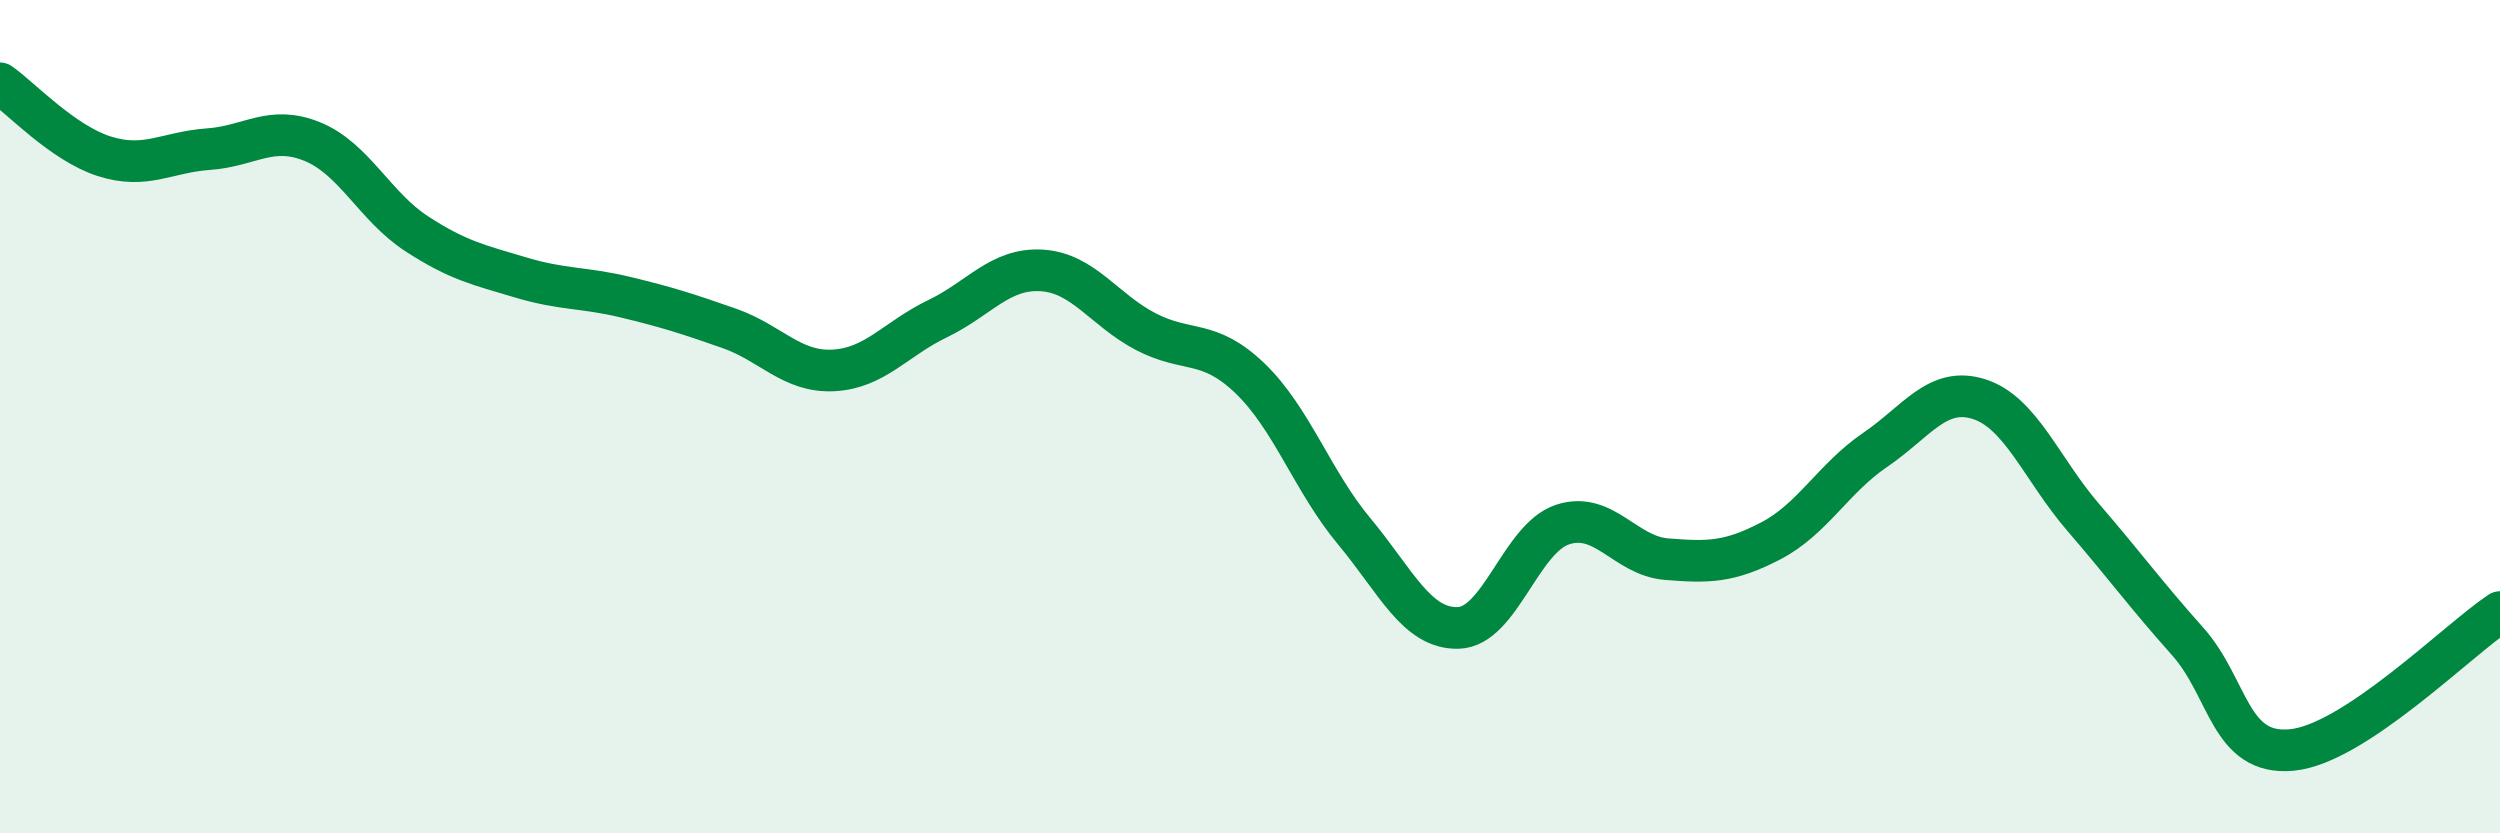
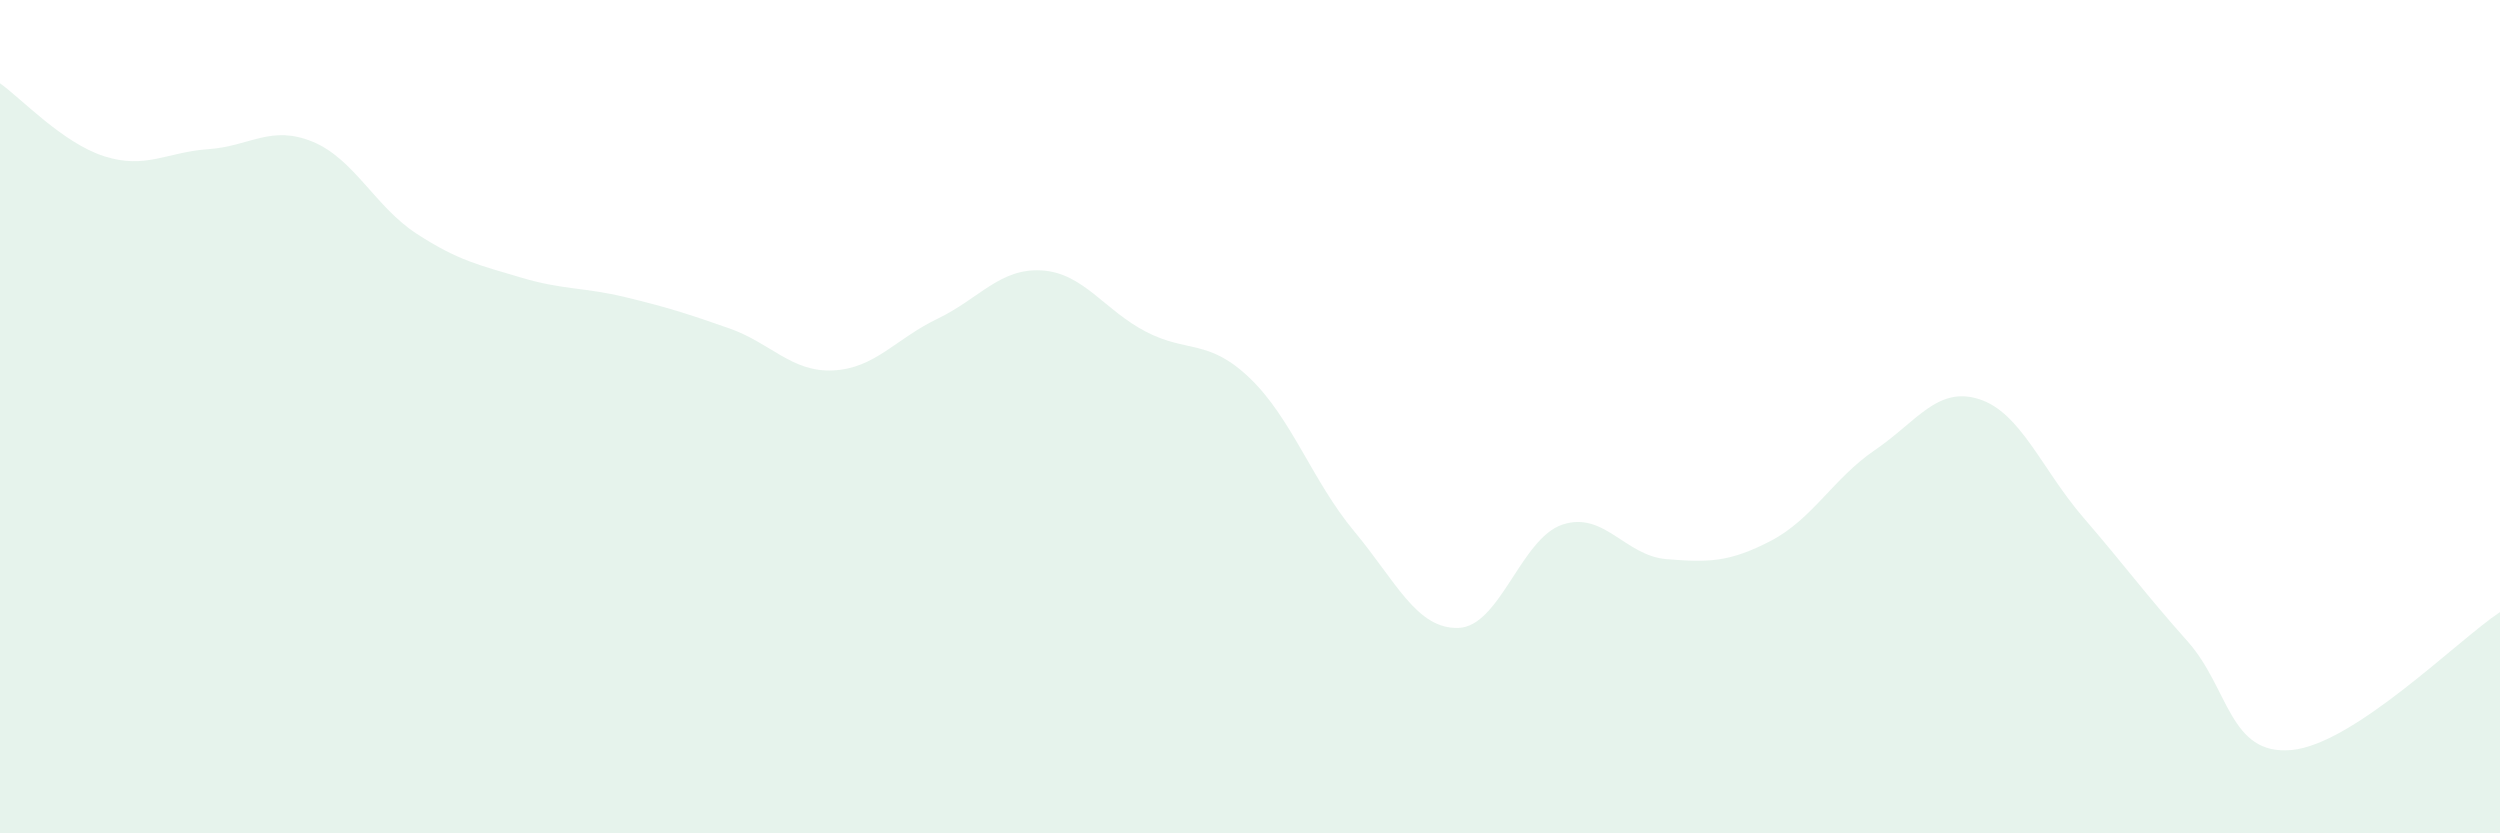
<svg xmlns="http://www.w3.org/2000/svg" width="60" height="20" viewBox="0 0 60 20">
  <path d="M 0,2 C 0.5,2.35 1.5,3.43 2.5,3.75 C 3.5,4.07 4,3.65 5,3.58 C 6,3.51 6.5,2.99 7.5,3.4 C 8.5,3.81 9,4.96 10,5.61 C 11,6.26 11.5,6.36 12.5,6.66 C 13.5,6.96 14,6.89 15,7.13 C 16,7.37 16.5,7.53 17.5,7.88 C 18.5,8.23 19,8.94 20,8.89 C 21,8.84 21.5,8.13 22.5,7.65 C 23.5,7.17 24,6.43 25,6.49 C 26,6.55 26.5,7.44 27.5,7.96 C 28.5,8.48 29,8.12 30,9.08 C 31,10.04 31.5,11.55 32.5,12.75 C 33.5,13.95 34,15.1 35,15.07 C 36,15.04 36.5,12.92 37.5,12.59 C 38.5,12.26 39,13.34 40,13.42 C 41,13.5 41.5,13.5 42.5,12.98 C 43.5,12.46 44,11.48 45,10.8 C 46,10.12 46.5,9.26 47.5,9.58 C 48.5,9.9 49,11.26 50,12.42 C 51,13.58 51.5,14.27 52.5,15.39 C 53.5,16.51 53.5,18.14 55,18 C 56.5,17.86 59,15.35 60,14.69L60 20L0 20Z" fill="#008740" opacity="0.1" stroke-linecap="round" stroke-linejoin="round" />
-   <path d="M 0,2 C 0.5,2.35 1.5,3.43 2.5,3.75 C 3.5,4.07 4,3.65 5,3.58 C 6,3.51 6.5,2.99 7.5,3.4 C 8.5,3.81 9,4.96 10,5.61 C 11,6.26 11.5,6.36 12.5,6.66 C 13.5,6.96 14,6.89 15,7.13 C 16,7.37 16.5,7.53 17.5,7.88 C 18.5,8.23 19,8.94 20,8.89 C 21,8.84 21.5,8.13 22.5,7.65 C 23.5,7.17 24,6.43 25,6.49 C 26,6.55 26.5,7.44 27.5,7.96 C 28.5,8.48 29,8.12 30,9.08 C 31,10.04 31.5,11.55 32.5,12.75 C 33.5,13.95 34,15.1 35,15.07 C 36,15.04 36.5,12.92 37.5,12.59 C 38.5,12.26 39,13.34 40,13.42 C 41,13.5 41.5,13.5 42.5,12.98 C 43.5,12.46 44,11.48 45,10.8 C 46,10.12 46.5,9.26 47.5,9.58 C 48.5,9.9 49,11.26 50,12.42 C 51,13.58 51.5,14.27 52.5,15.39 C 53.5,16.51 53.5,18.14 55,18 C 56.5,17.86 59,15.35 60,14.69" stroke="#008740" stroke-width="1" fill="none" stroke-linecap="round" stroke-linejoin="round" />
</svg>